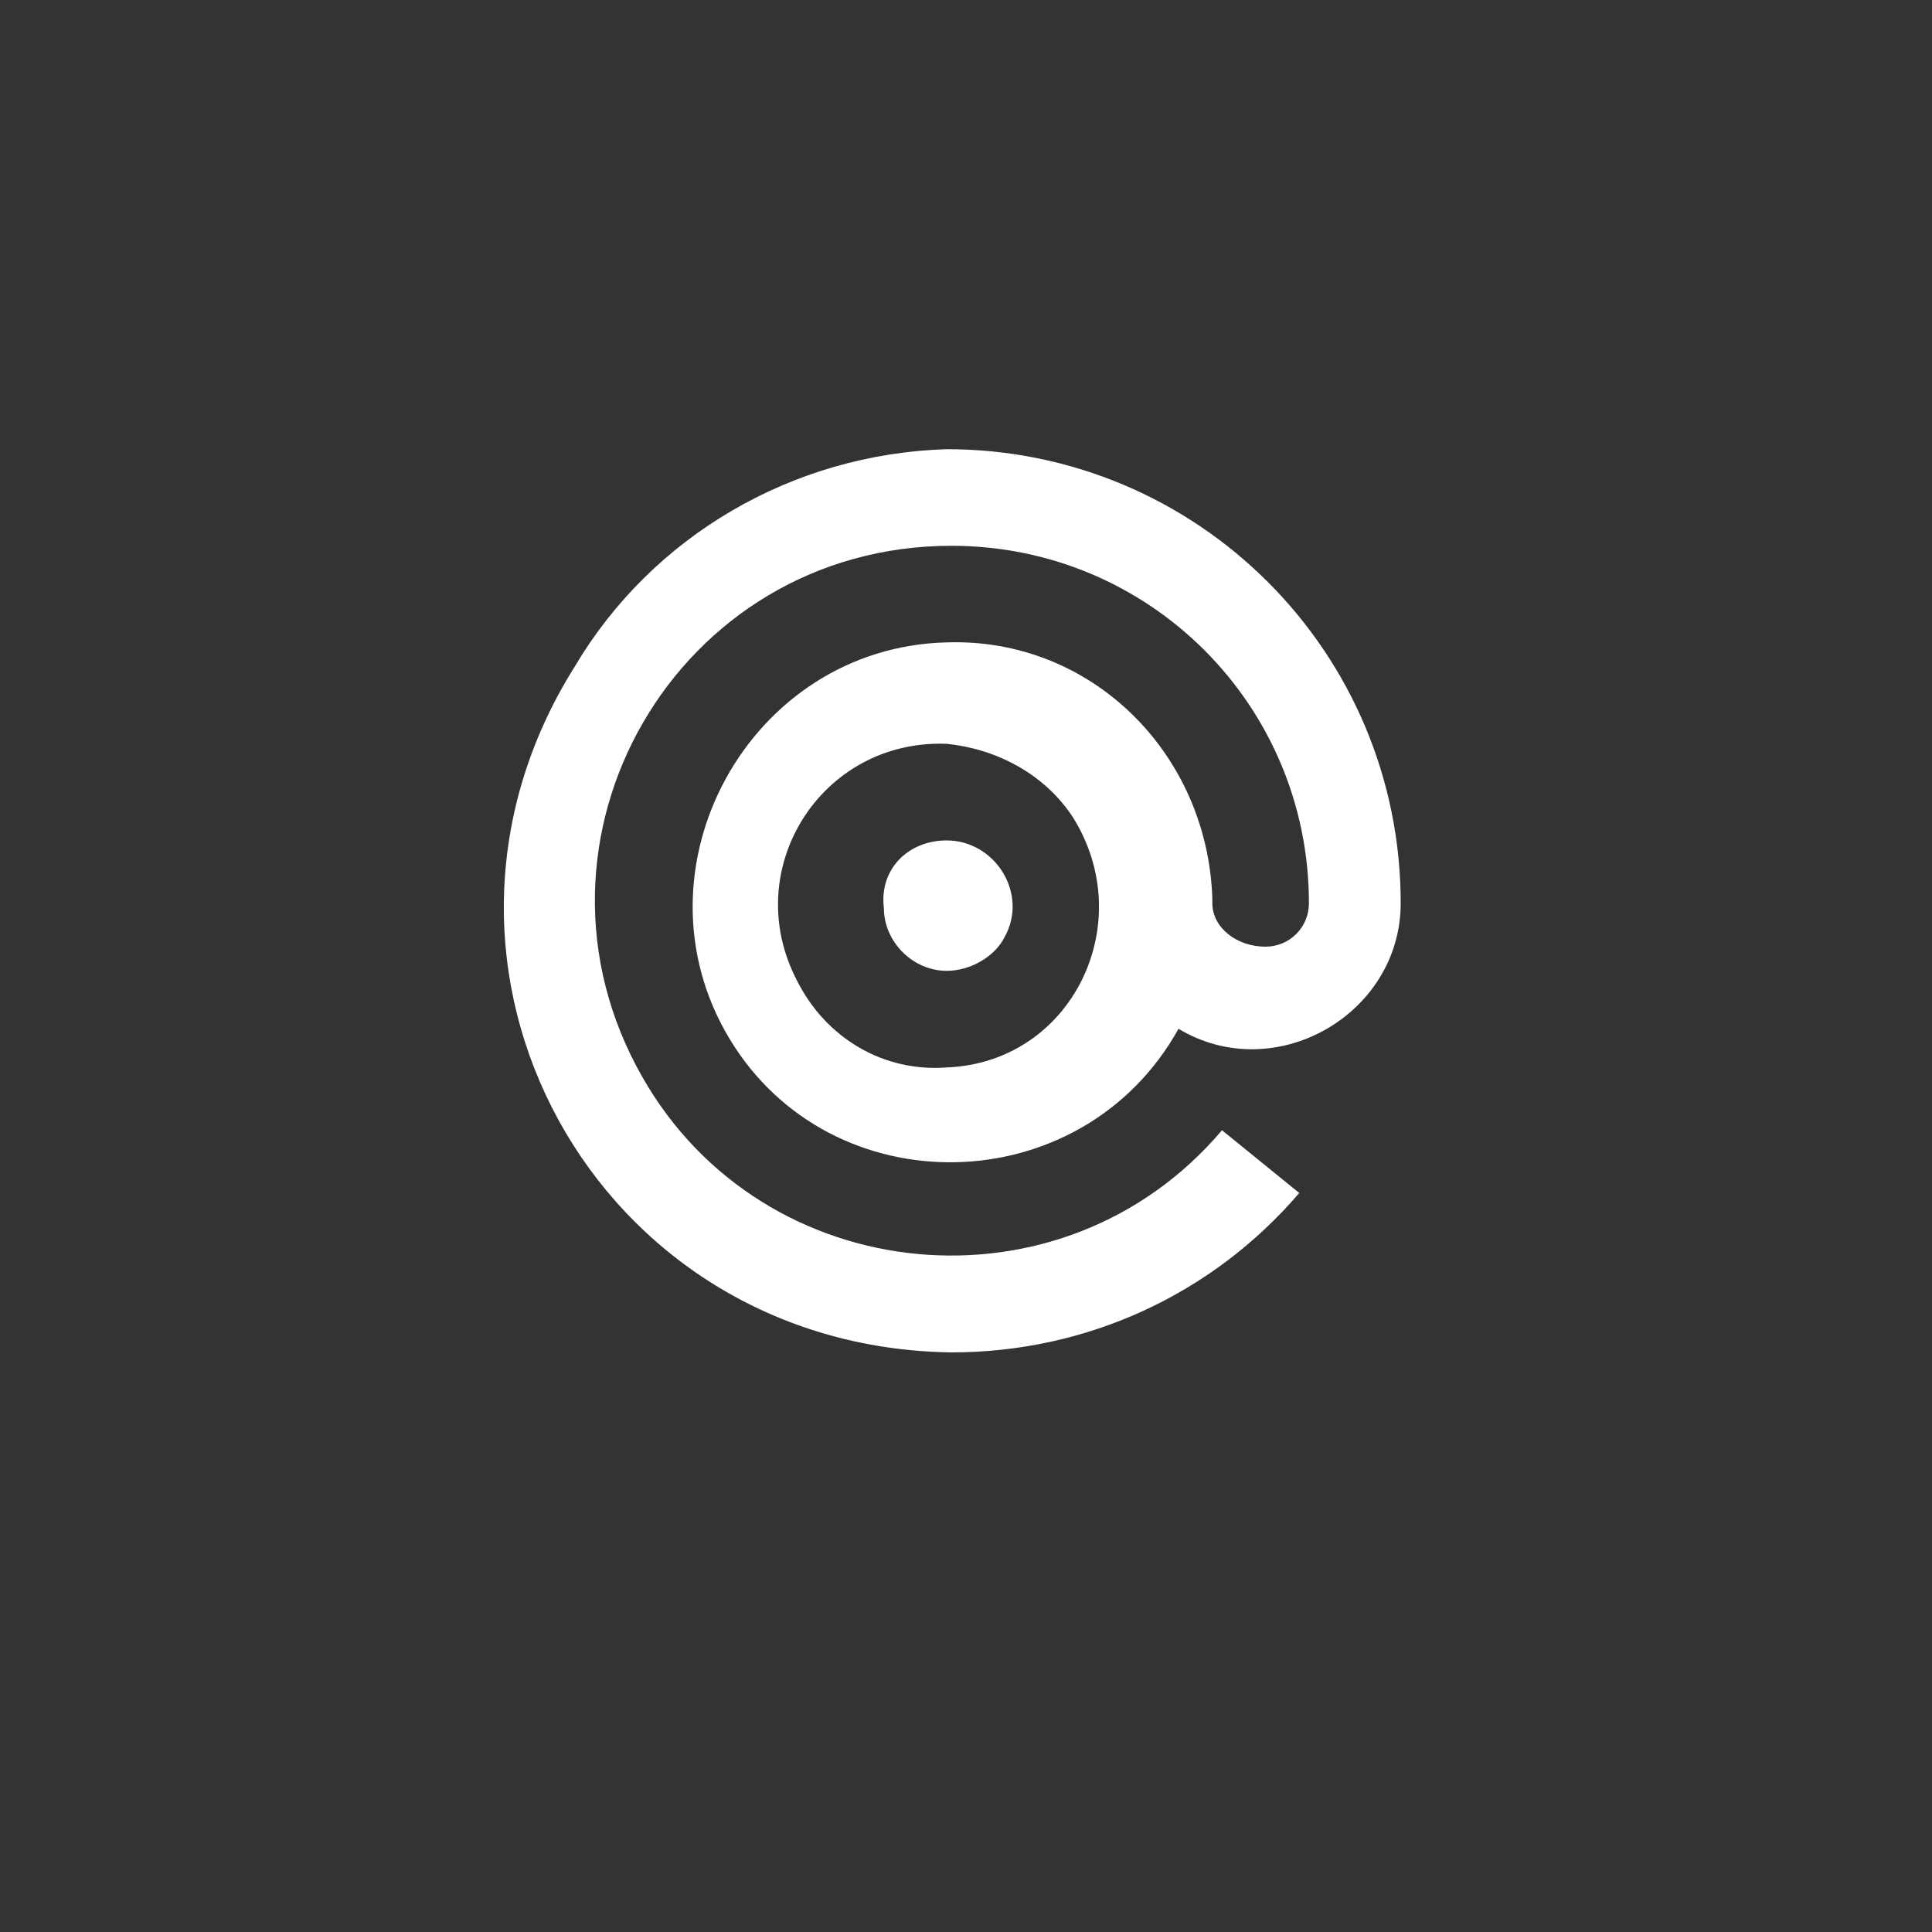
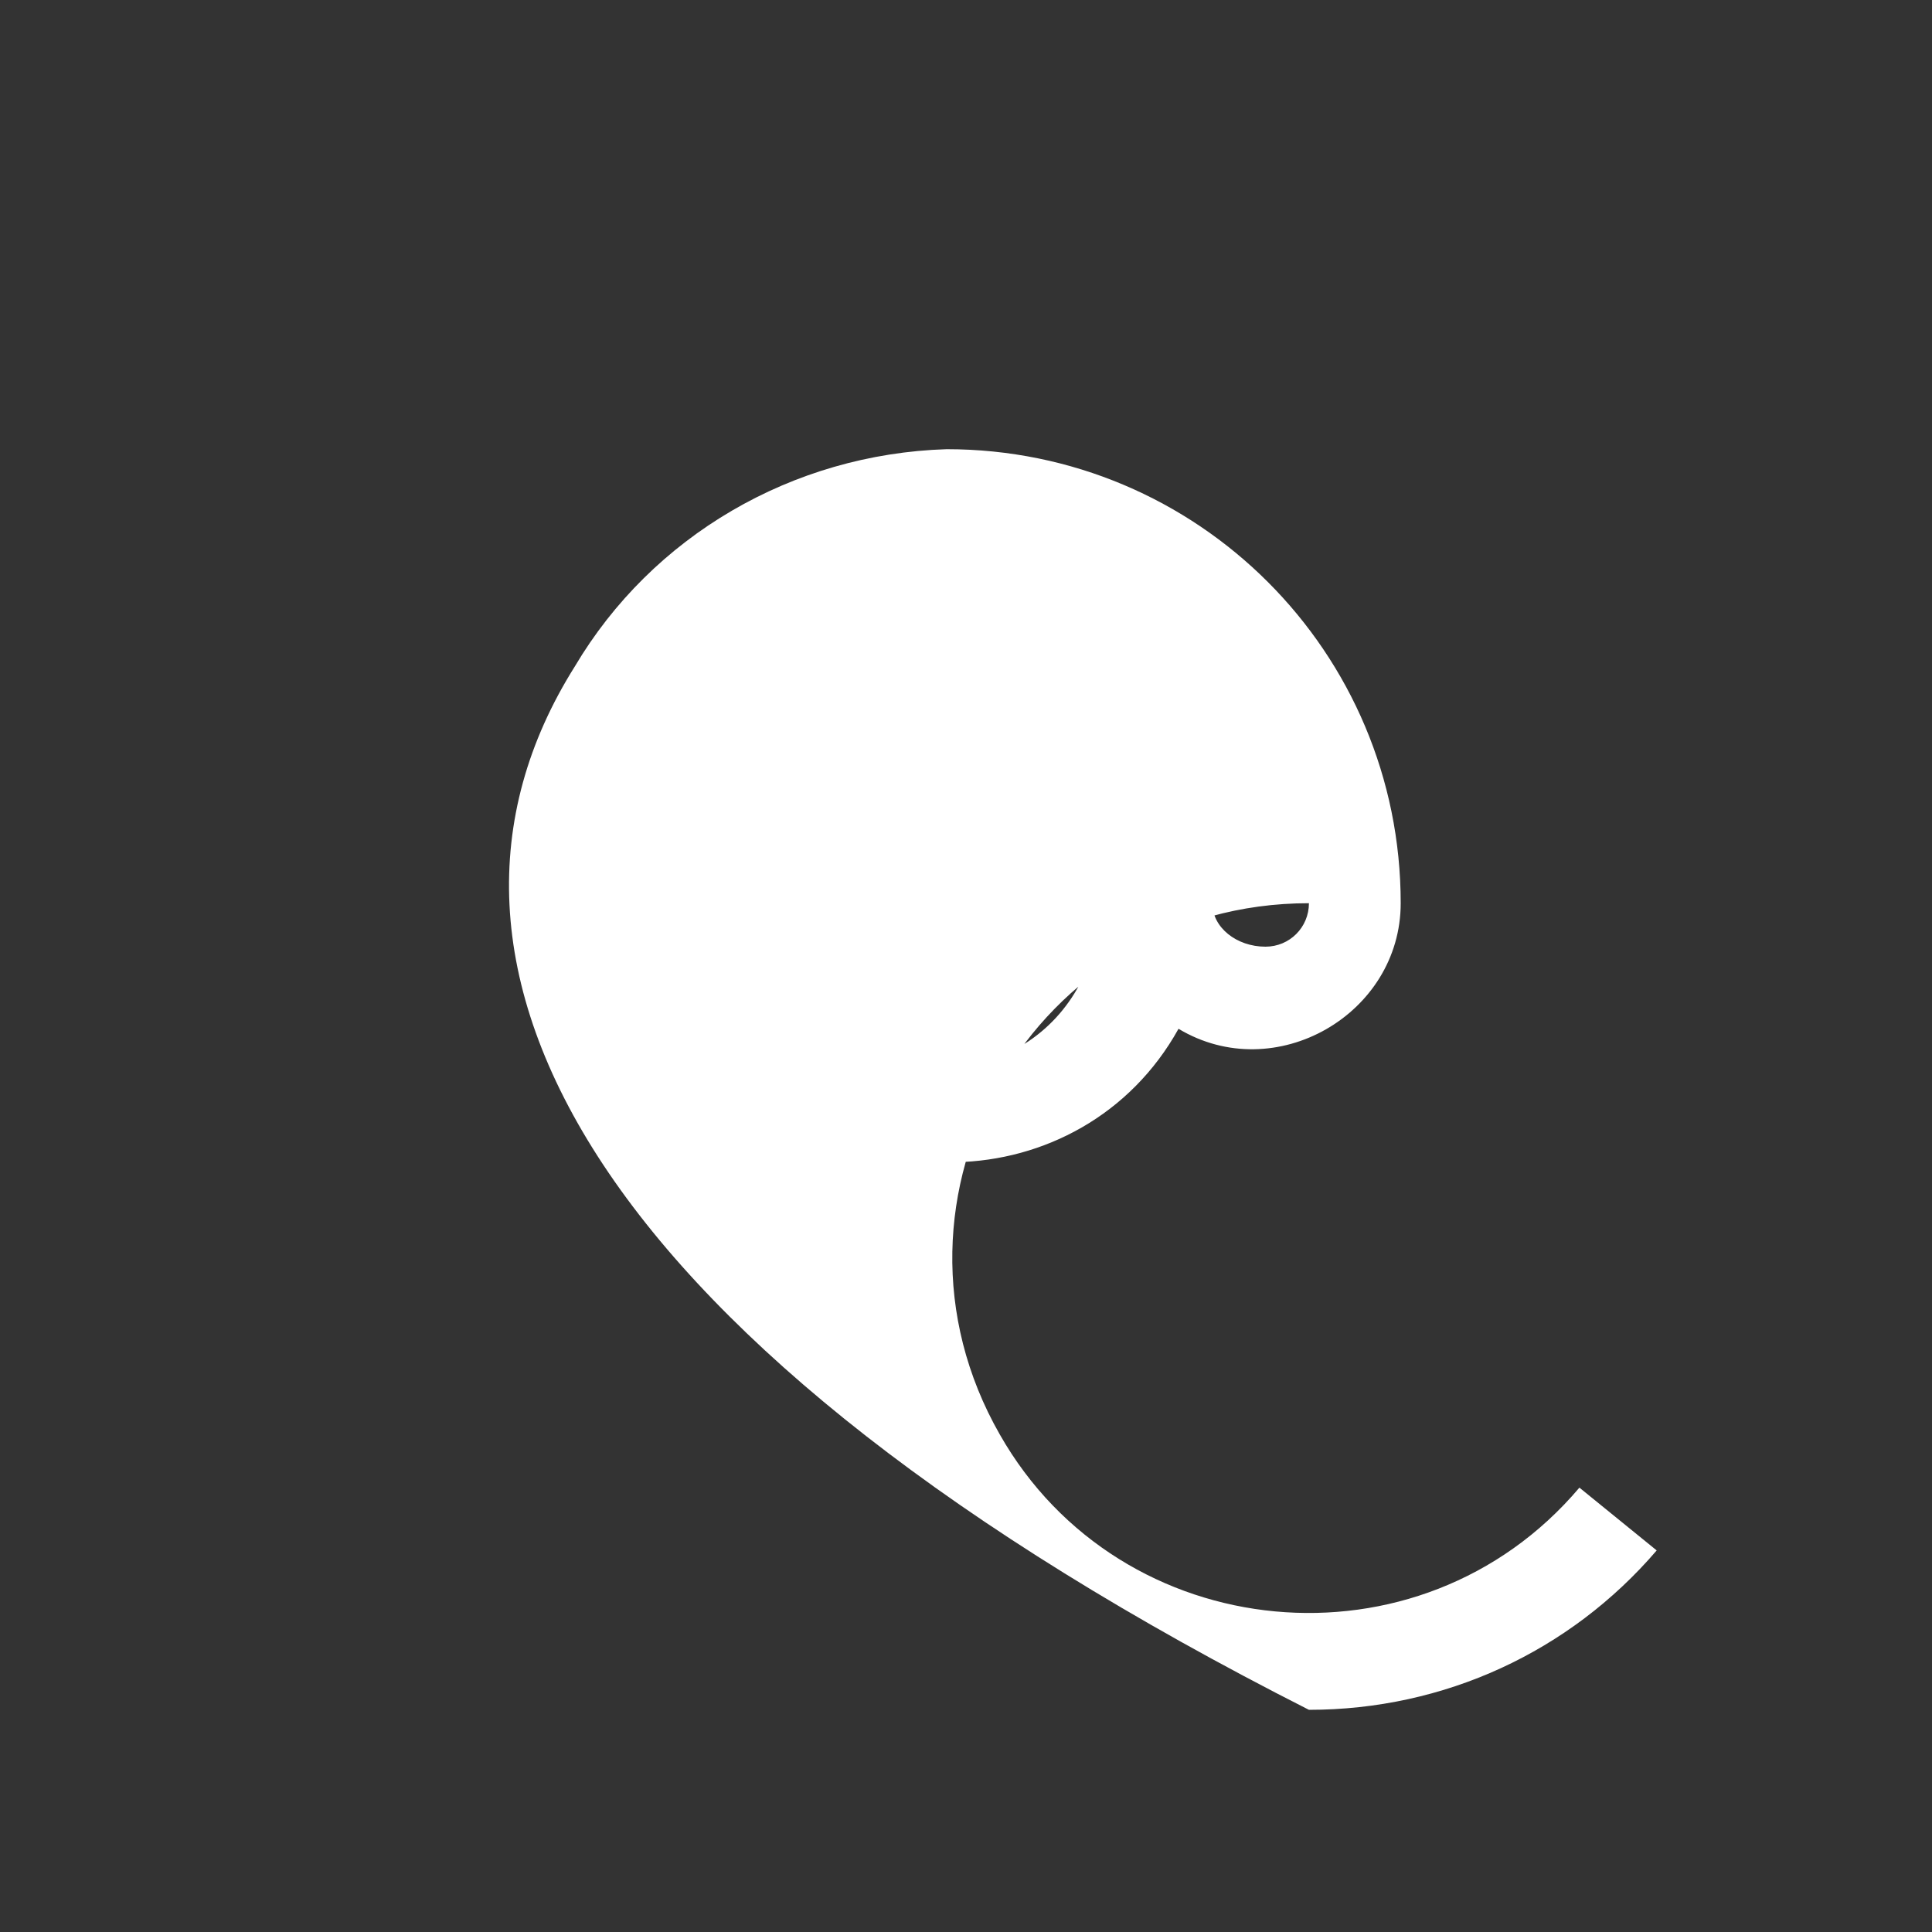
<svg xmlns="http://www.w3.org/2000/svg" id="Layer_1" x="0px" y="0px" viewBox="0 0 40 40" style="enable-background:new 0 0 40 40;" xml:space="preserve">
  <rect x="0" y="0" width="40" height="40" fill="#333333" stroke="none" />
  <style type="text/css">
	.st0{fill:#FFFFFF;}
</style>
-   <path class="st0" d="M19.6,9.3c5.2,0,9.4,4.2,9.4,9.4c0,2.3-2.6,3.8-4.6,2.6c0,0,0,0,0,0l0,0l0,0c-2,3.6-7.2,3.7-9.3,0.2  c-2.1-3.5,0.4-8.1,4.5-8.2c3-0.1,5.4,2.3,5.5,5.3c0,0,0,0.1,0,0.1c0,0.5,0.5,0.9,1.1,0.9c0.5,0,0.9-0.4,0.9-0.9  c0-4.1-3.3-7.4-7.4-7.4c-5.7,0-9.2,6.1-6.4,11c2.5,4.4,8.7,5,12,1.1l1.6,1.3c-1.8,2.1-4.4,3.3-7.2,3.3C12.3,27.9,8,20,11.9,13.8  C13.5,11.1,16.4,9.4,19.6,9.3z M19.6,15.4c-2.6-0.1-4.3,2.6-3.1,4.9c0.6,1.2,1.8,1.9,3.1,1.8c2.6-0.1,4-3,2.6-5.2  C21.6,16,20.6,15.5,19.6,15.4L19.6,15.4z M19.6,17.4c1,0,1.7,1.1,1.2,2c-0.2,0.4-0.7,0.7-1.2,0.7c-0.7,0-1.3-0.6-1.3-1.3  C18.2,18,18.8,17.4,19.6,17.4C19.6,17.4,19.6,17.4,19.6,17.4z" />
+   <path class="st0" d="M19.6,9.3c5.2,0,9.4,4.2,9.4,9.4c0,2.3-2.6,3.8-4.6,2.6c0,0,0,0,0,0l0,0l0,0c-2,3.6-7.2,3.7-9.3,0.2  c-2.1-3.5,0.4-8.1,4.5-8.2c3-0.1,5.4,2.3,5.5,5.3c0,0,0,0.1,0,0.1c0,0.5,0.5,0.9,1.1,0.9c0.5,0,0.9-0.4,0.9-0.9  c-5.7,0-9.2,6.1-6.4,11c2.5,4.4,8.7,5,12,1.1l1.6,1.3c-1.8,2.1-4.4,3.3-7.2,3.3C12.3,27.9,8,20,11.9,13.8  C13.5,11.1,16.4,9.4,19.6,9.3z M19.6,15.4c-2.6-0.1-4.3,2.6-3.1,4.9c0.6,1.2,1.8,1.9,3.1,1.8c2.6-0.1,4-3,2.6-5.2  C21.6,16,20.6,15.5,19.6,15.4L19.6,15.4z M19.6,17.4c1,0,1.7,1.1,1.2,2c-0.2,0.4-0.7,0.7-1.2,0.7c-0.7,0-1.3-0.6-1.3-1.3  C18.2,18,18.8,17.4,19.6,17.4C19.6,17.4,19.6,17.4,19.6,17.4z" />
</svg>